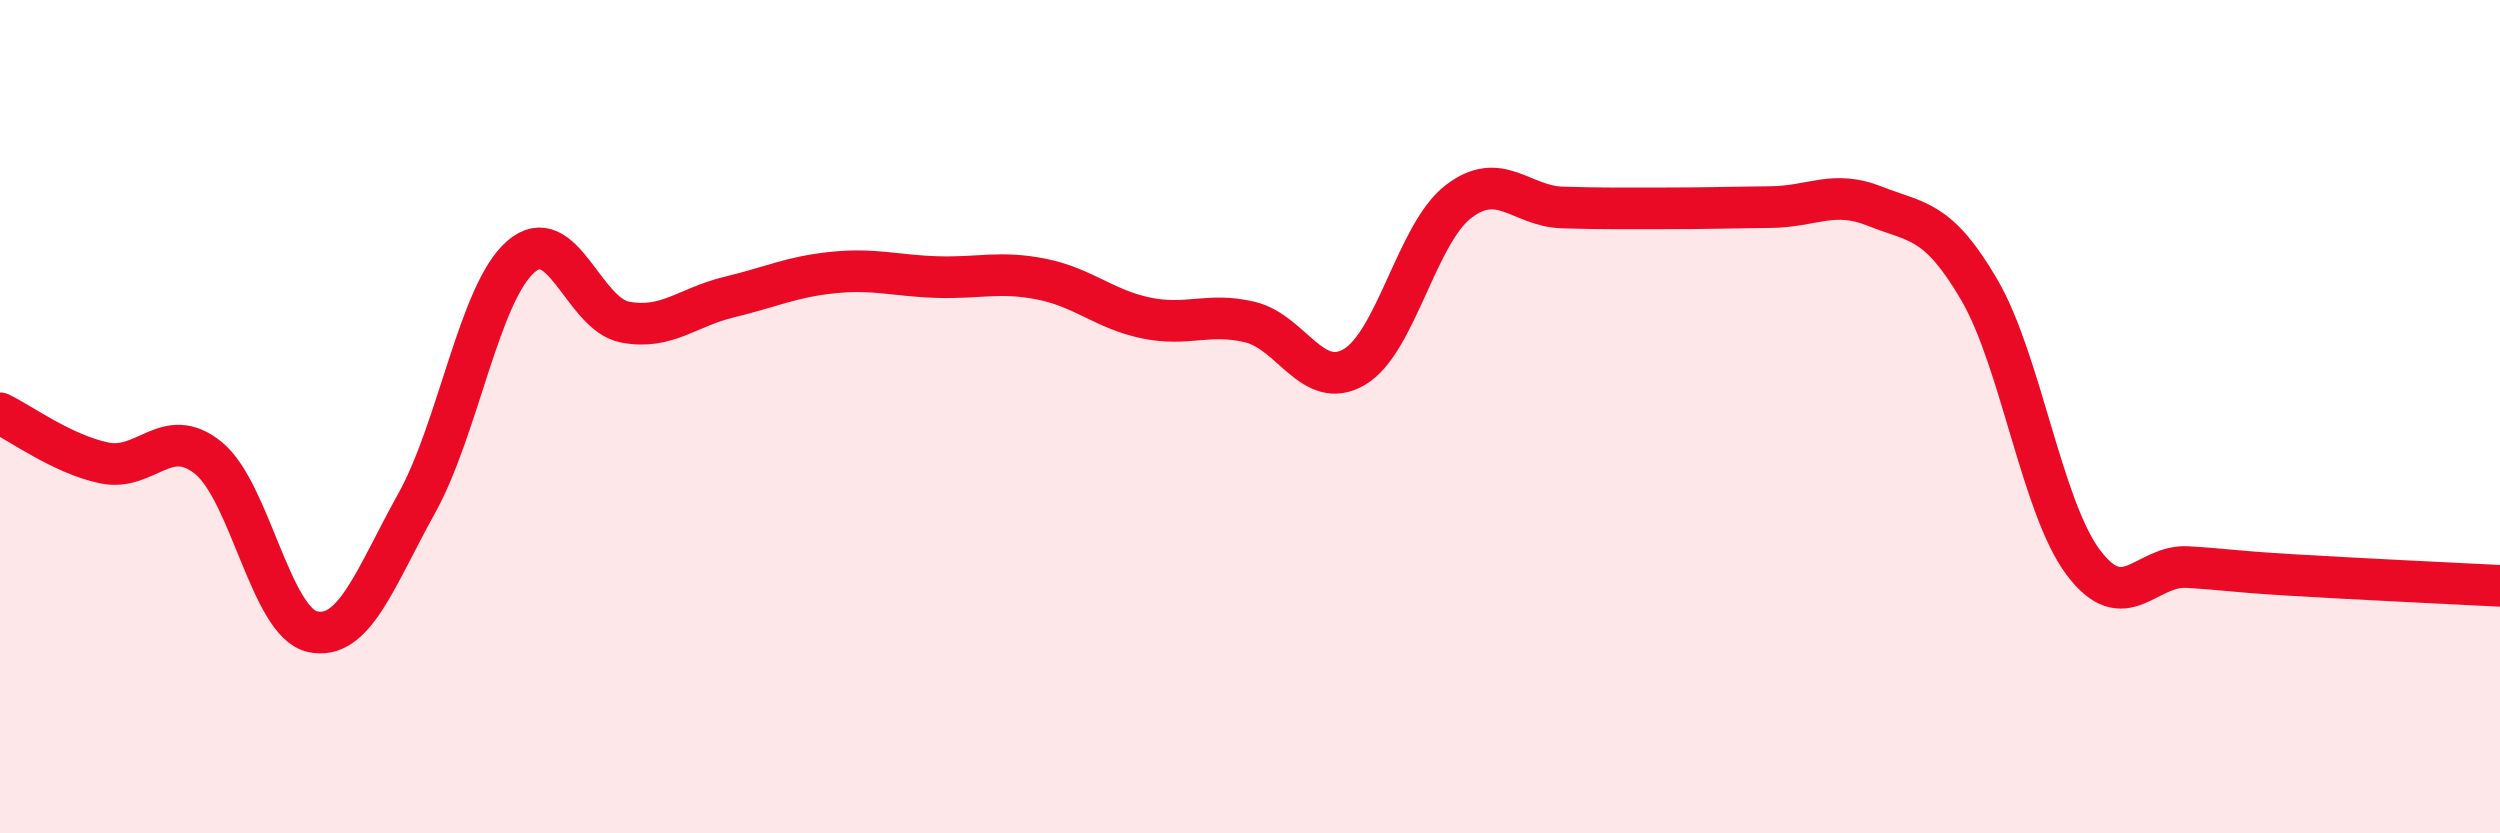
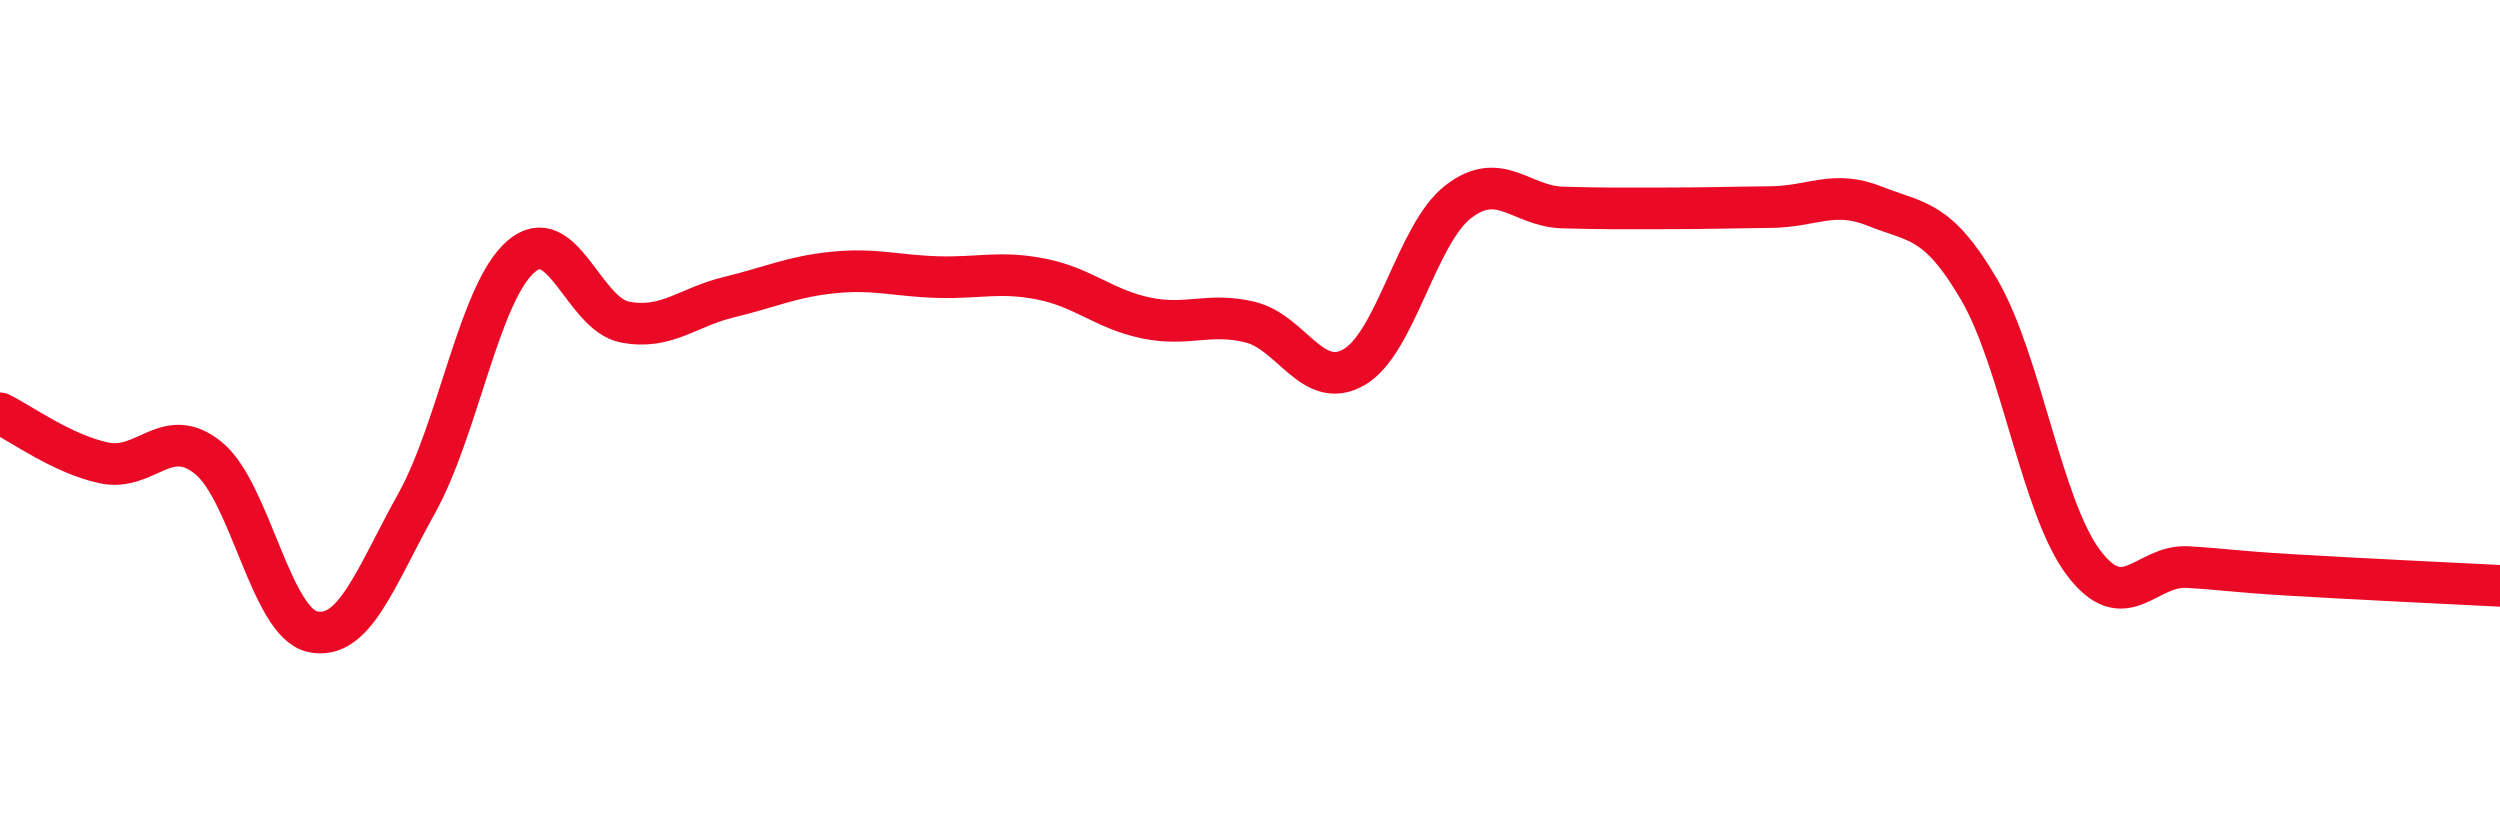
<svg xmlns="http://www.w3.org/2000/svg" width="60" height="20" viewBox="0 0 60 20">
-   <path d="M 0,9.92 C 0.5,10.16 1.5,10.9 2.5,11.11 C 3.5,11.32 4,10.18 5,10.99 C 6,11.8 6.5,14.94 7.5,15.16 C 8.5,15.38 9,13.88 10,12.08 C 11,10.28 11.5,7.03 12.5,6.16 C 13.5,5.29 14,7.54 15,7.73 C 16,7.92 16.5,7.37 17.5,7.13 C 18.5,6.89 19,6.64 20,6.54 C 21,6.44 21.5,6.62 22.5,6.65 C 23.5,6.68 24,6.5 25,6.7 C 26,6.9 26.5,7.42 27.5,7.63 C 28.5,7.84 29,7.49 30,7.73 C 31,7.97 31.5,9.39 32.5,8.81 C 33.5,8.23 34,5.61 35,4.84 C 36,4.07 36.5,4.95 37.5,4.98 C 38.5,5.01 39,5 40,5 C 41,5 41.5,4.98 42.5,4.97 C 43.5,4.96 44,4.55 45,4.95 C 46,5.35 46.5,5.24 47.5,6.95 C 48.5,8.66 49,12.17 50,13.5 C 51,14.83 51.5,13.55 52.5,13.61 C 53.5,13.67 53.5,13.71 55,13.8 C 56.5,13.89 59,14.01 60,14.06L60 20L0 20Z" fill="#EB0A25" opacity="0.1" stroke-linecap="round" stroke-linejoin="round" />
  <path d="M 0,9.92 C 0.5,10.16 1.5,10.9 2.5,11.11 C 3.5,11.32 4,10.18 5,10.99 C 6,11.8 6.5,14.94 7.5,15.16 C 8.5,15.38 9,13.88 10,12.08 C 11,10.28 11.5,7.03 12.5,6.16 C 13.5,5.29 14,7.54 15,7.73 C 16,7.92 16.5,7.37 17.5,7.13 C 18.5,6.89 19,6.64 20,6.54 C 21,6.44 21.5,6.62 22.5,6.65 C 23.5,6.68 24,6.5 25,6.7 C 26,6.9 26.5,7.42 27.5,7.63 C 28.5,7.84 29,7.49 30,7.73 C 31,7.97 31.5,9.39 32.5,8.81 C 33.5,8.23 34,5.61 35,4.84 C 36,4.07 36.5,4.95 37.5,4.98 C 38.5,5.01 39,5 40,5 C 41,5 41.5,4.98 42.5,4.97 C 43.5,4.96 44,4.55 45,4.95 C 46,5.35 46.5,5.24 47.5,6.95 C 48.5,8.66 49,12.17 50,13.5 C 51,14.83 51.5,13.55 52.5,13.61 C 53.5,13.67 53.5,13.71 55,13.8 C 56.5,13.89 59,14.01 60,14.06" stroke="#EB0A25" stroke-width="1" fill="none" stroke-linecap="round" stroke-linejoin="round" />
</svg>